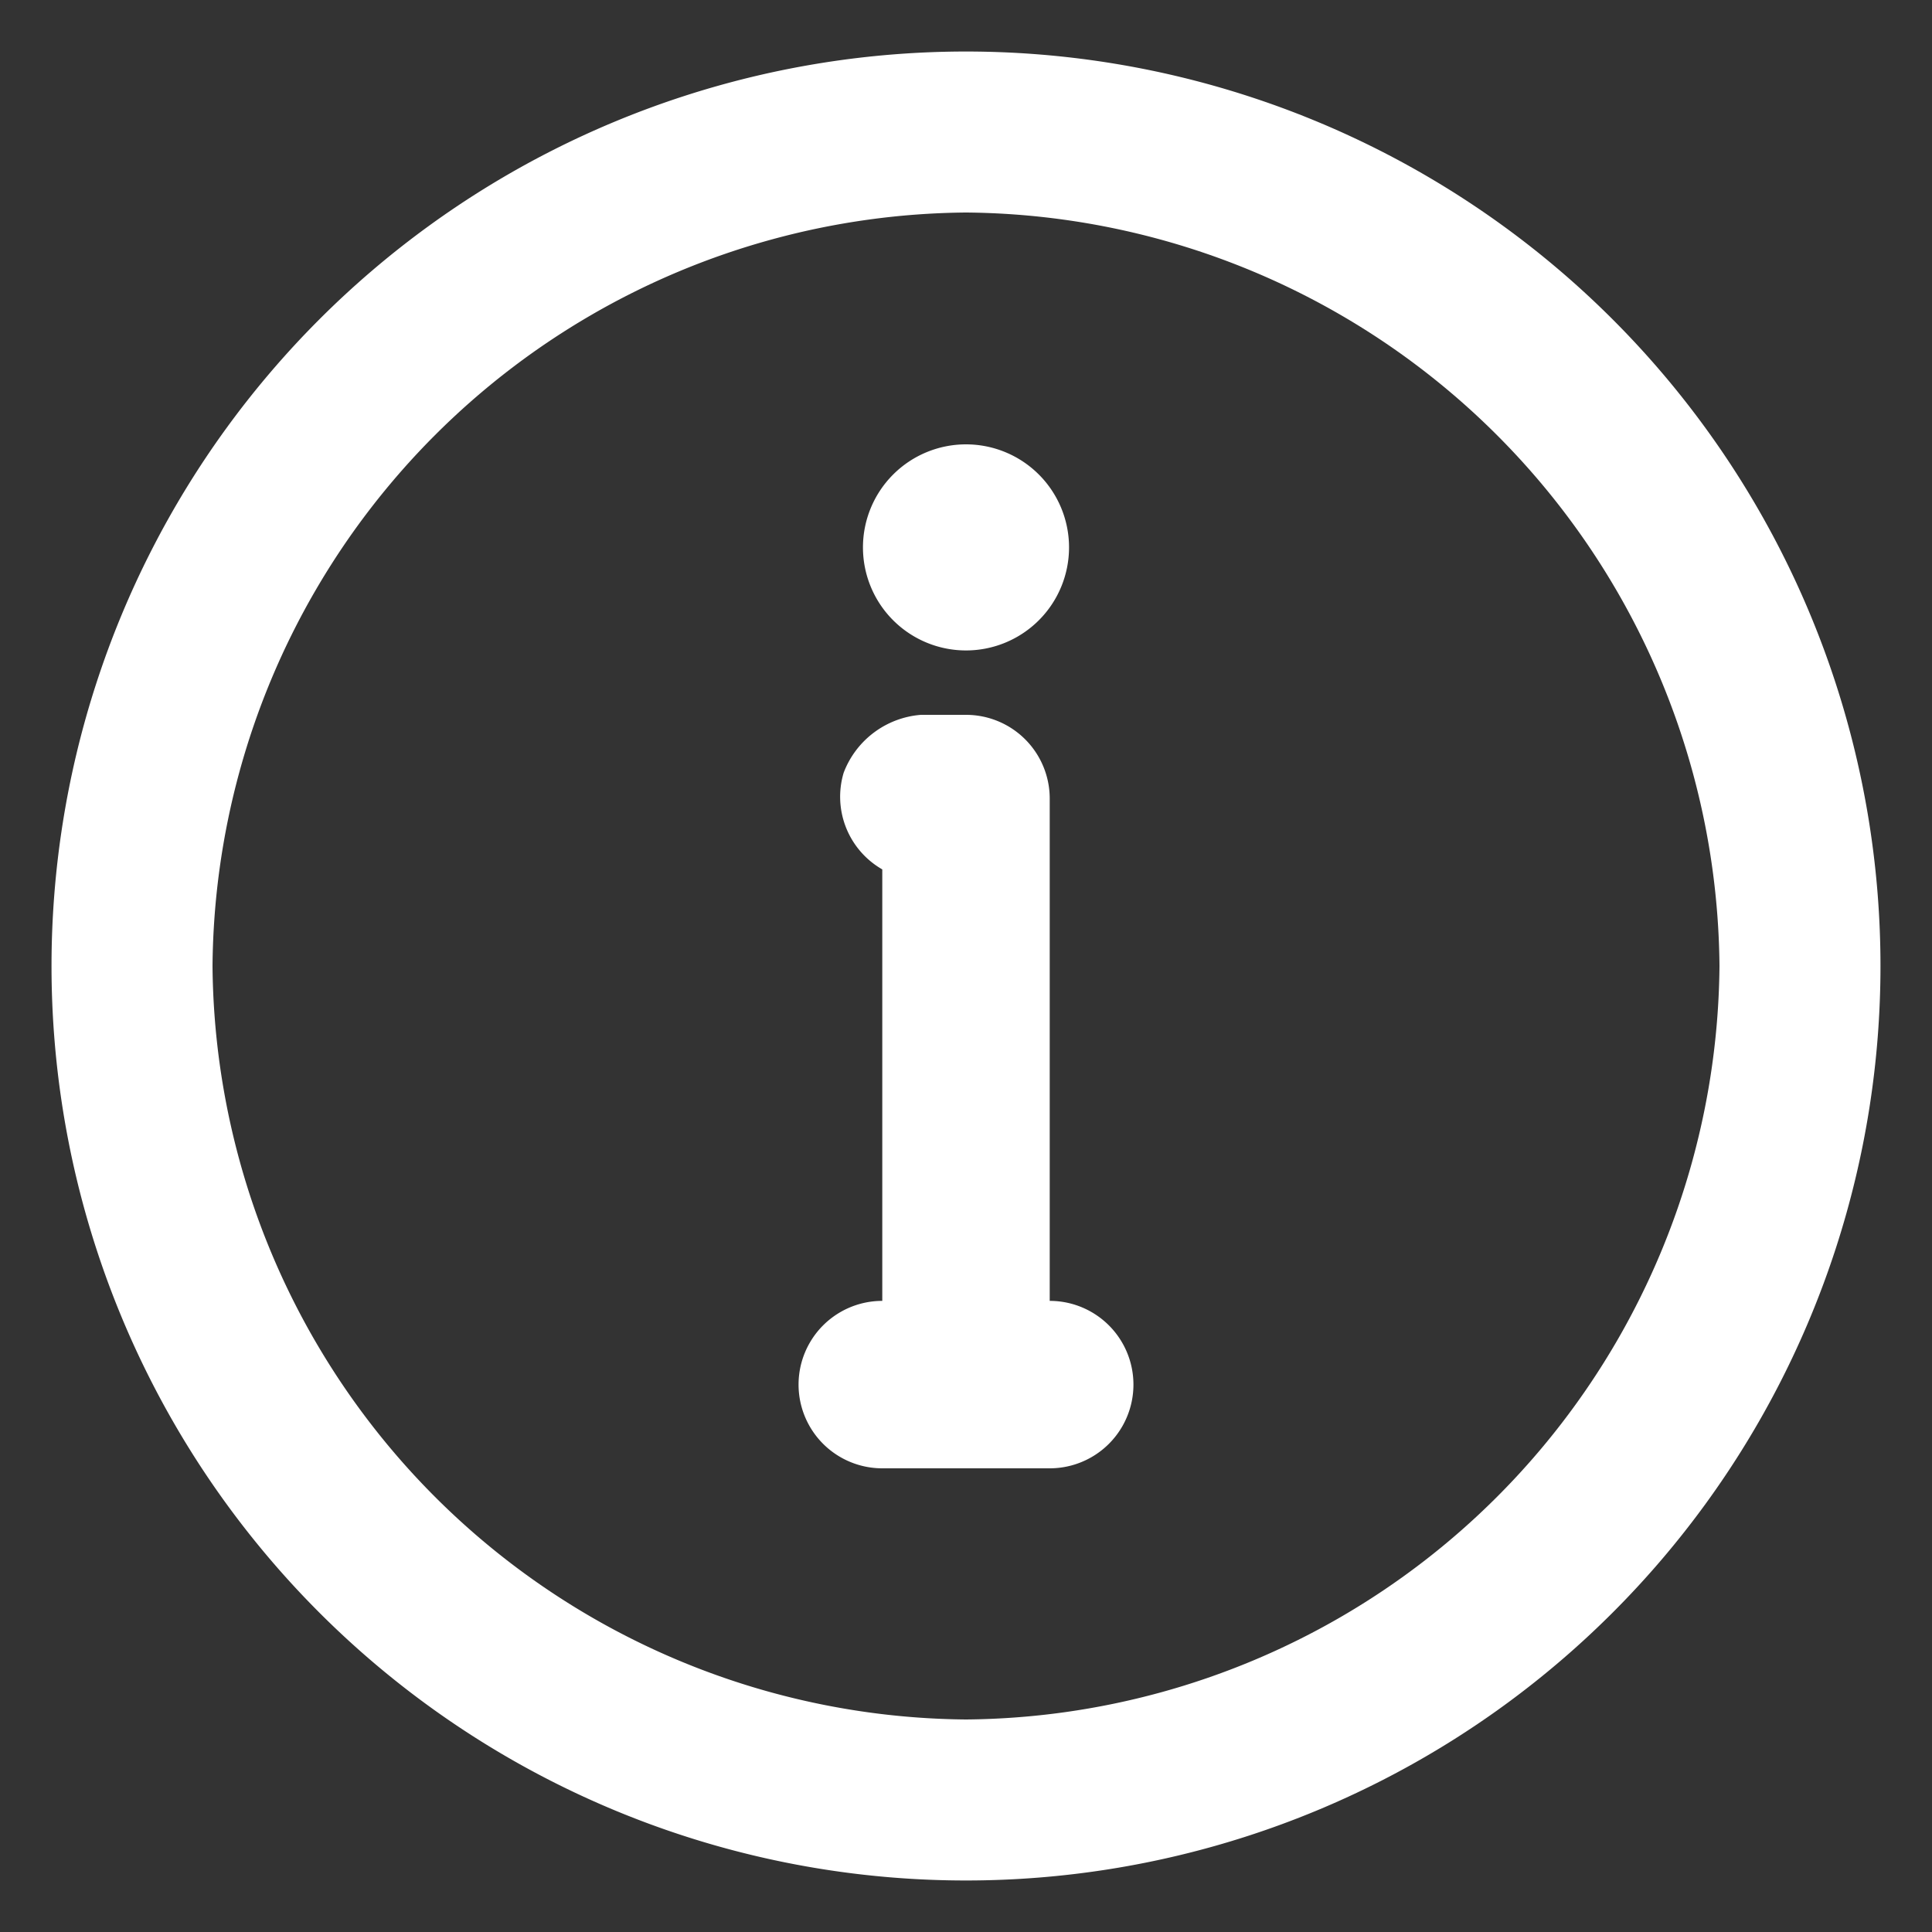
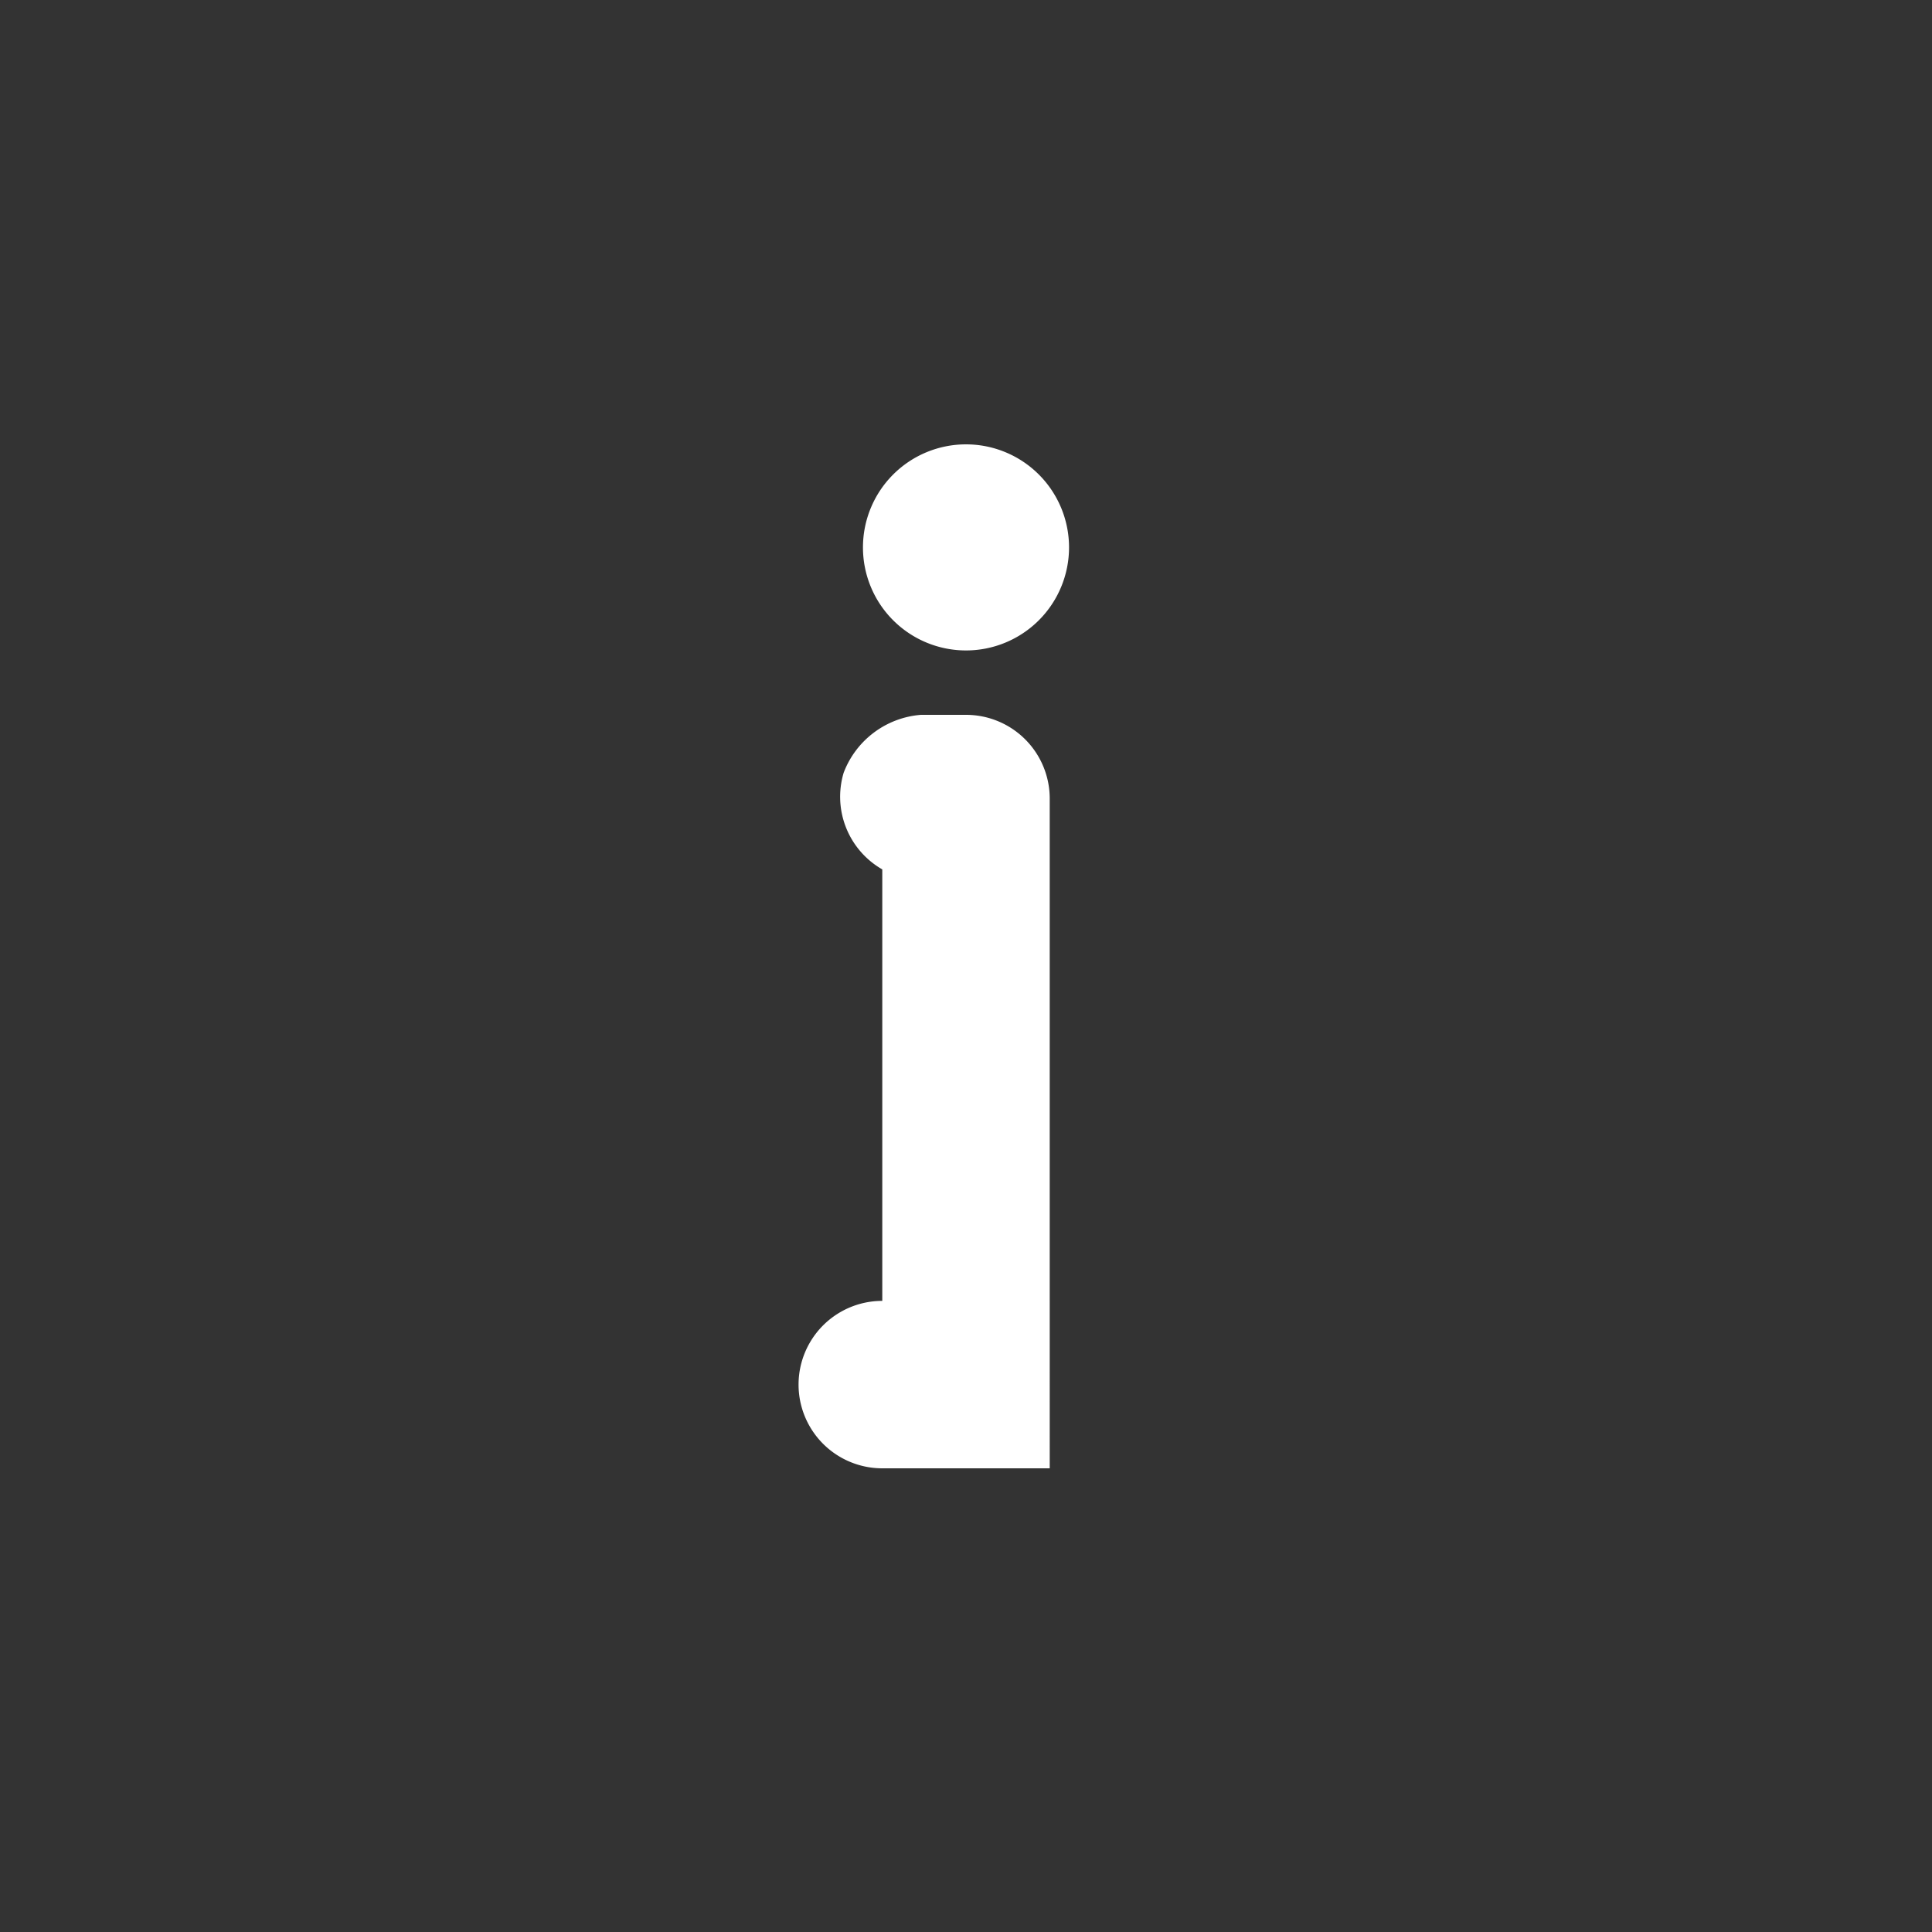
<svg xmlns="http://www.w3.org/2000/svg" viewBox="0 0 30 30">
  <rect x="0" y="0" width="30" height="30" fill="#333333" stroke="none" />
-   <path d="M15,.8a14.2,14.2,0,0,0,0,28.4h0A14.2,14.2,0,0,0,15,.8Zm0,2.5A11.8,11.8,0,0,1,26.7,15,11.8,11.8,0,0,1,15,26.7,11.8,11.8,0,0,1,3.3,15,11.8,11.8,0,0,1,15,3.3Z" style="fill:#fff" />
-   <path d="M13.7,22.8h2.6a1.3,1.3,0,1,0,0-2.6h0V12.4A1.3,1.3,0,0,0,15,11.1h-.7a1.4,1.4,0,0,0-1.2.9,1.3,1.3,0,0,0,.6,1.5v6.7h0a1.3,1.3,0,1,0,0,2.6Z" style="fill:#fff" />
+   <path d="M13.7,22.8h2.6h0V12.4A1.3,1.3,0,0,0,15,11.1h-.7a1.4,1.4,0,0,0-1.2.9,1.3,1.3,0,0,0,.6,1.5v6.7h0a1.3,1.3,0,1,0,0,2.6Z" style="fill:#fff" />
  <path d="M15,10.1a1.6,1.6,0,1,0-1.6-1.6A1.6,1.6,0,0,0,15,10.1Z" style="fill:#fff" />
</svg>